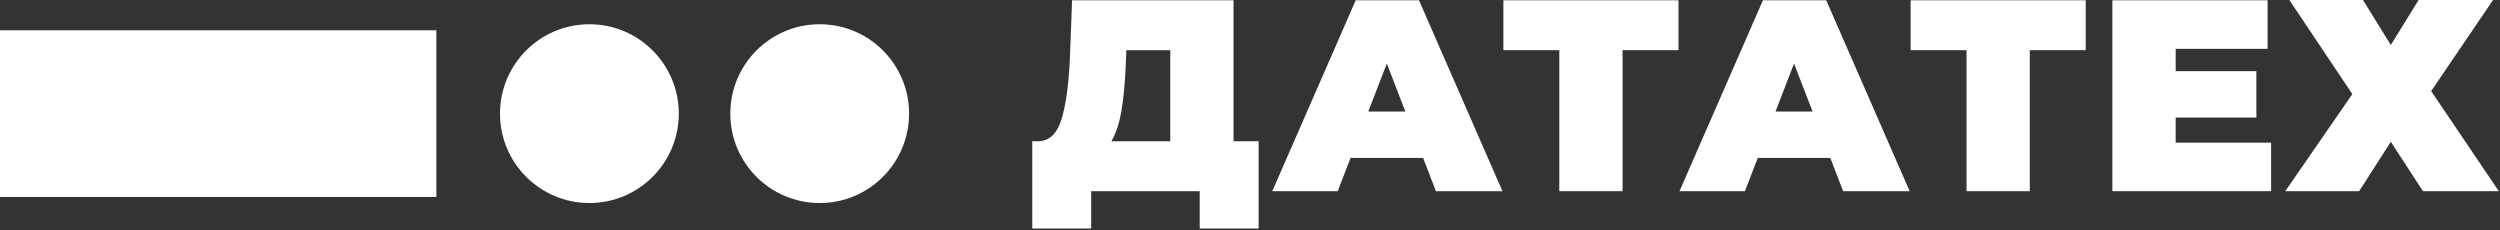
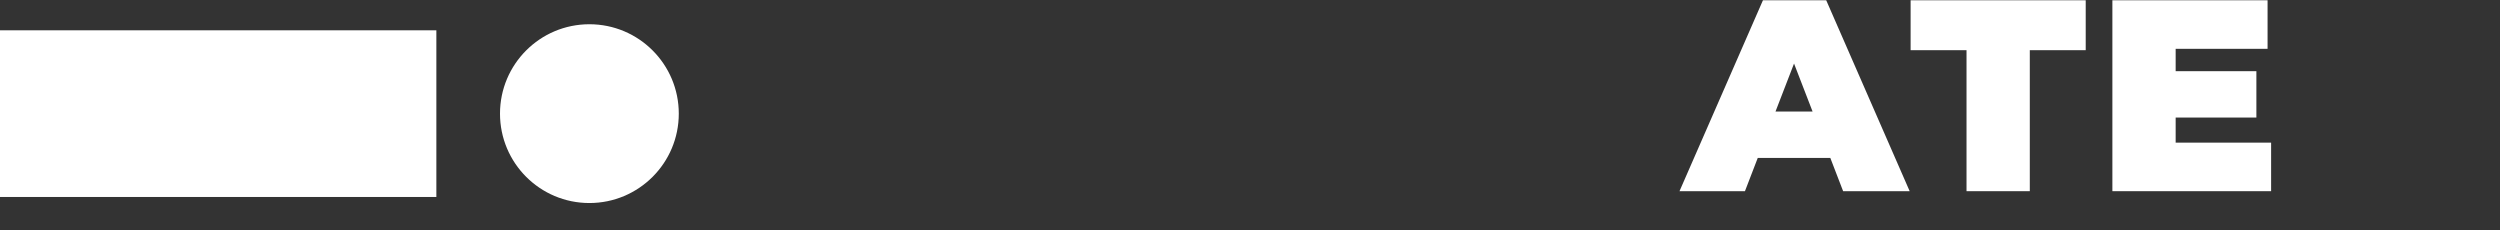
<svg xmlns="http://www.w3.org/2000/svg" width="825" height="76" viewBox="0 0 825 76" fill="none">
  <rect x="0" y="0" width="825" height="76" fill="#333333" stroke="none" />
  <rect y="10" width="144" height="55" fill="white" />
  <circle cx="194.5" cy="37.5" r="29.5" fill="white" />
-   <circle cx="270.5" cy="37.5" r="29.5" fill="white" />
-   <path d="M415.348 46.62V75.42H395.908V63.09H360.088V75.42H340.648V46.62H342.448C346.108 46.62 348.688 44.31 350.188 39.69C351.688 35.07 352.648 28.26 353.068 19.26L353.788 0.09H407.068V46.62H415.348ZM371.518 21.06C371.278 27.12 370.798 32.28 370.078 36.54C369.358 40.74 368.248 44.1 366.748 46.62H386.188V16.56H371.698L371.518 21.06Z" fill="white" />
-   <path d="M469.621 52.11H445.681L441.451 63.09H419.851L447.391 0.09H468.271L495.811 63.09H473.851L469.621 52.11ZM463.771 36.81L457.651 20.97L451.531 36.81H463.771Z" fill="white" />
-   <path d="M553.901 16.56H535.451V63.09H514.571V16.56H496.121V0.09H553.901V16.56Z" fill="white" />
  <path d="M604.002 52.11H580.062L575.832 63.09H554.232L581.772 0.09H602.652L630.192 63.09H608.232L604.002 52.11ZM598.152 36.81L592.032 20.97L585.912 36.81H598.152Z" fill="white" />
  <path d="M688.283 16.56H669.833V63.09H648.953V16.56H630.503V0.09H688.283V16.56Z" fill="white" />
  <path d="M749.467 47.07V63.09H697.087V0.09H748.297V16.11H717.967V23.49H744.607V38.79H717.967V47.07H749.467Z" fill="white" />
-   <path d="M779.784 0L788.964 14.85L798.144 0H822.714L802.284 30.06L824.604 63.09H799.584L788.964 46.8L778.524 63.09H754.134L776.274 31.05L755.484 0H779.784Z" fill="white" />
</svg>